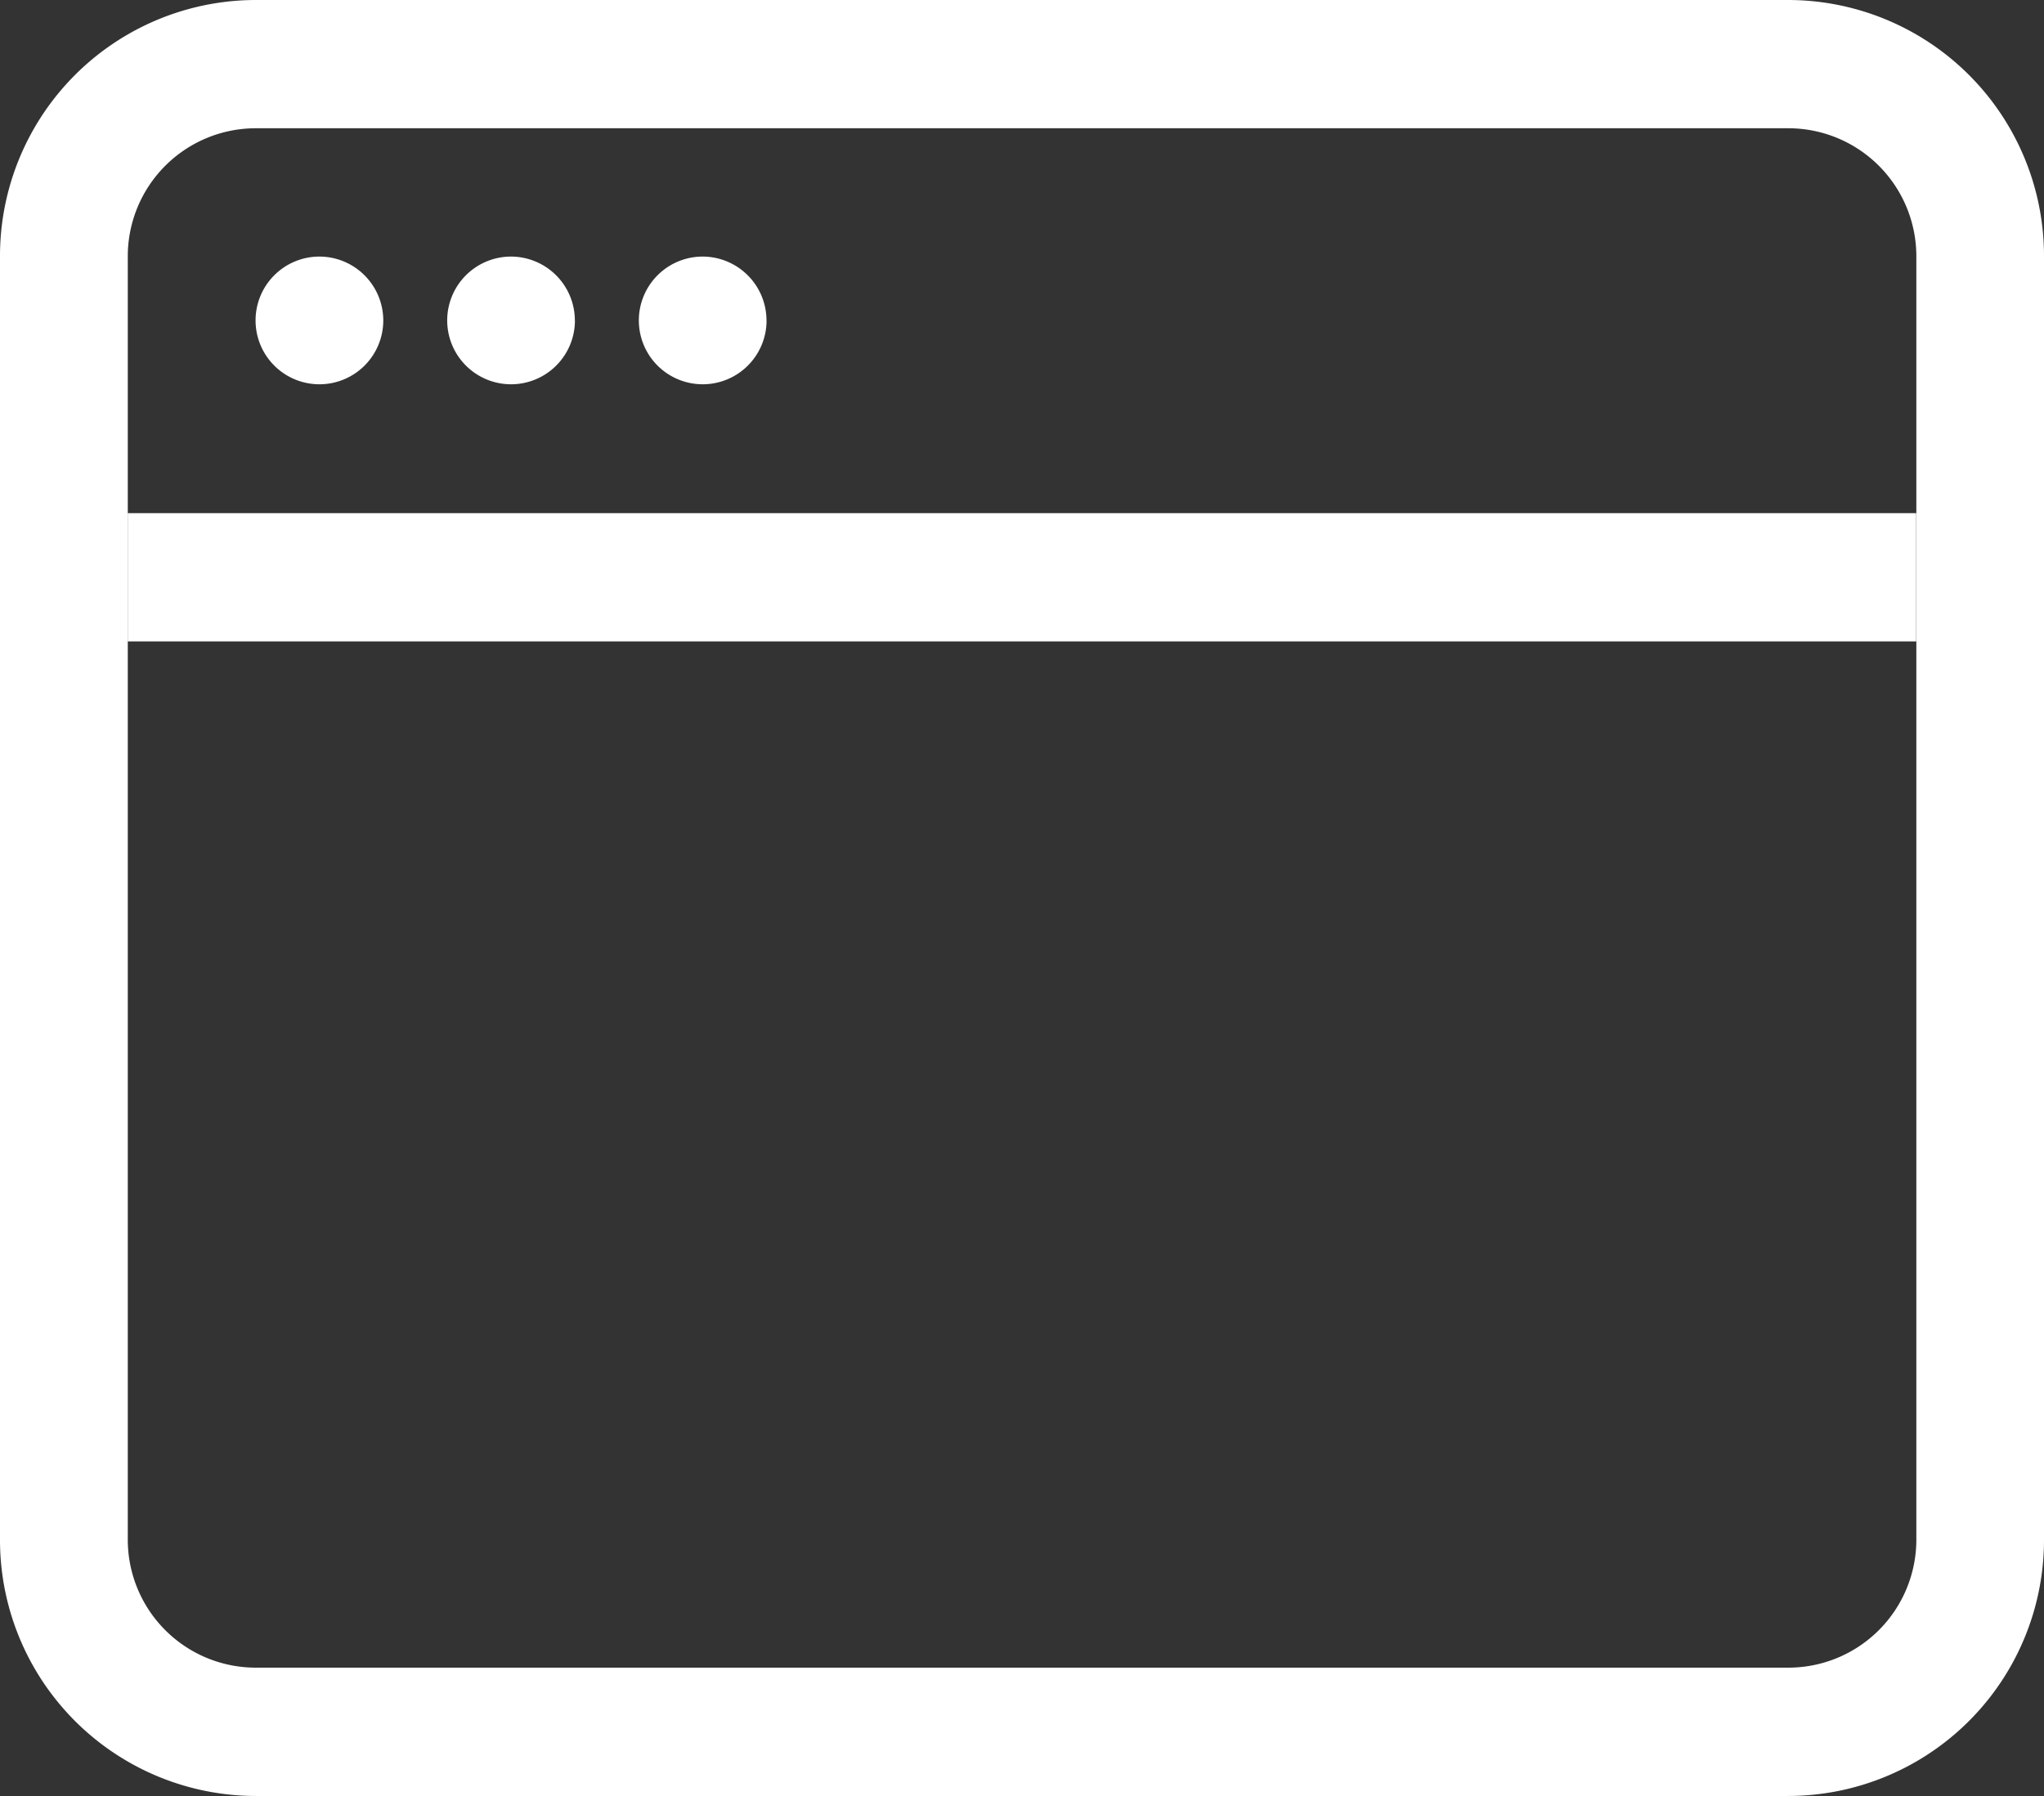
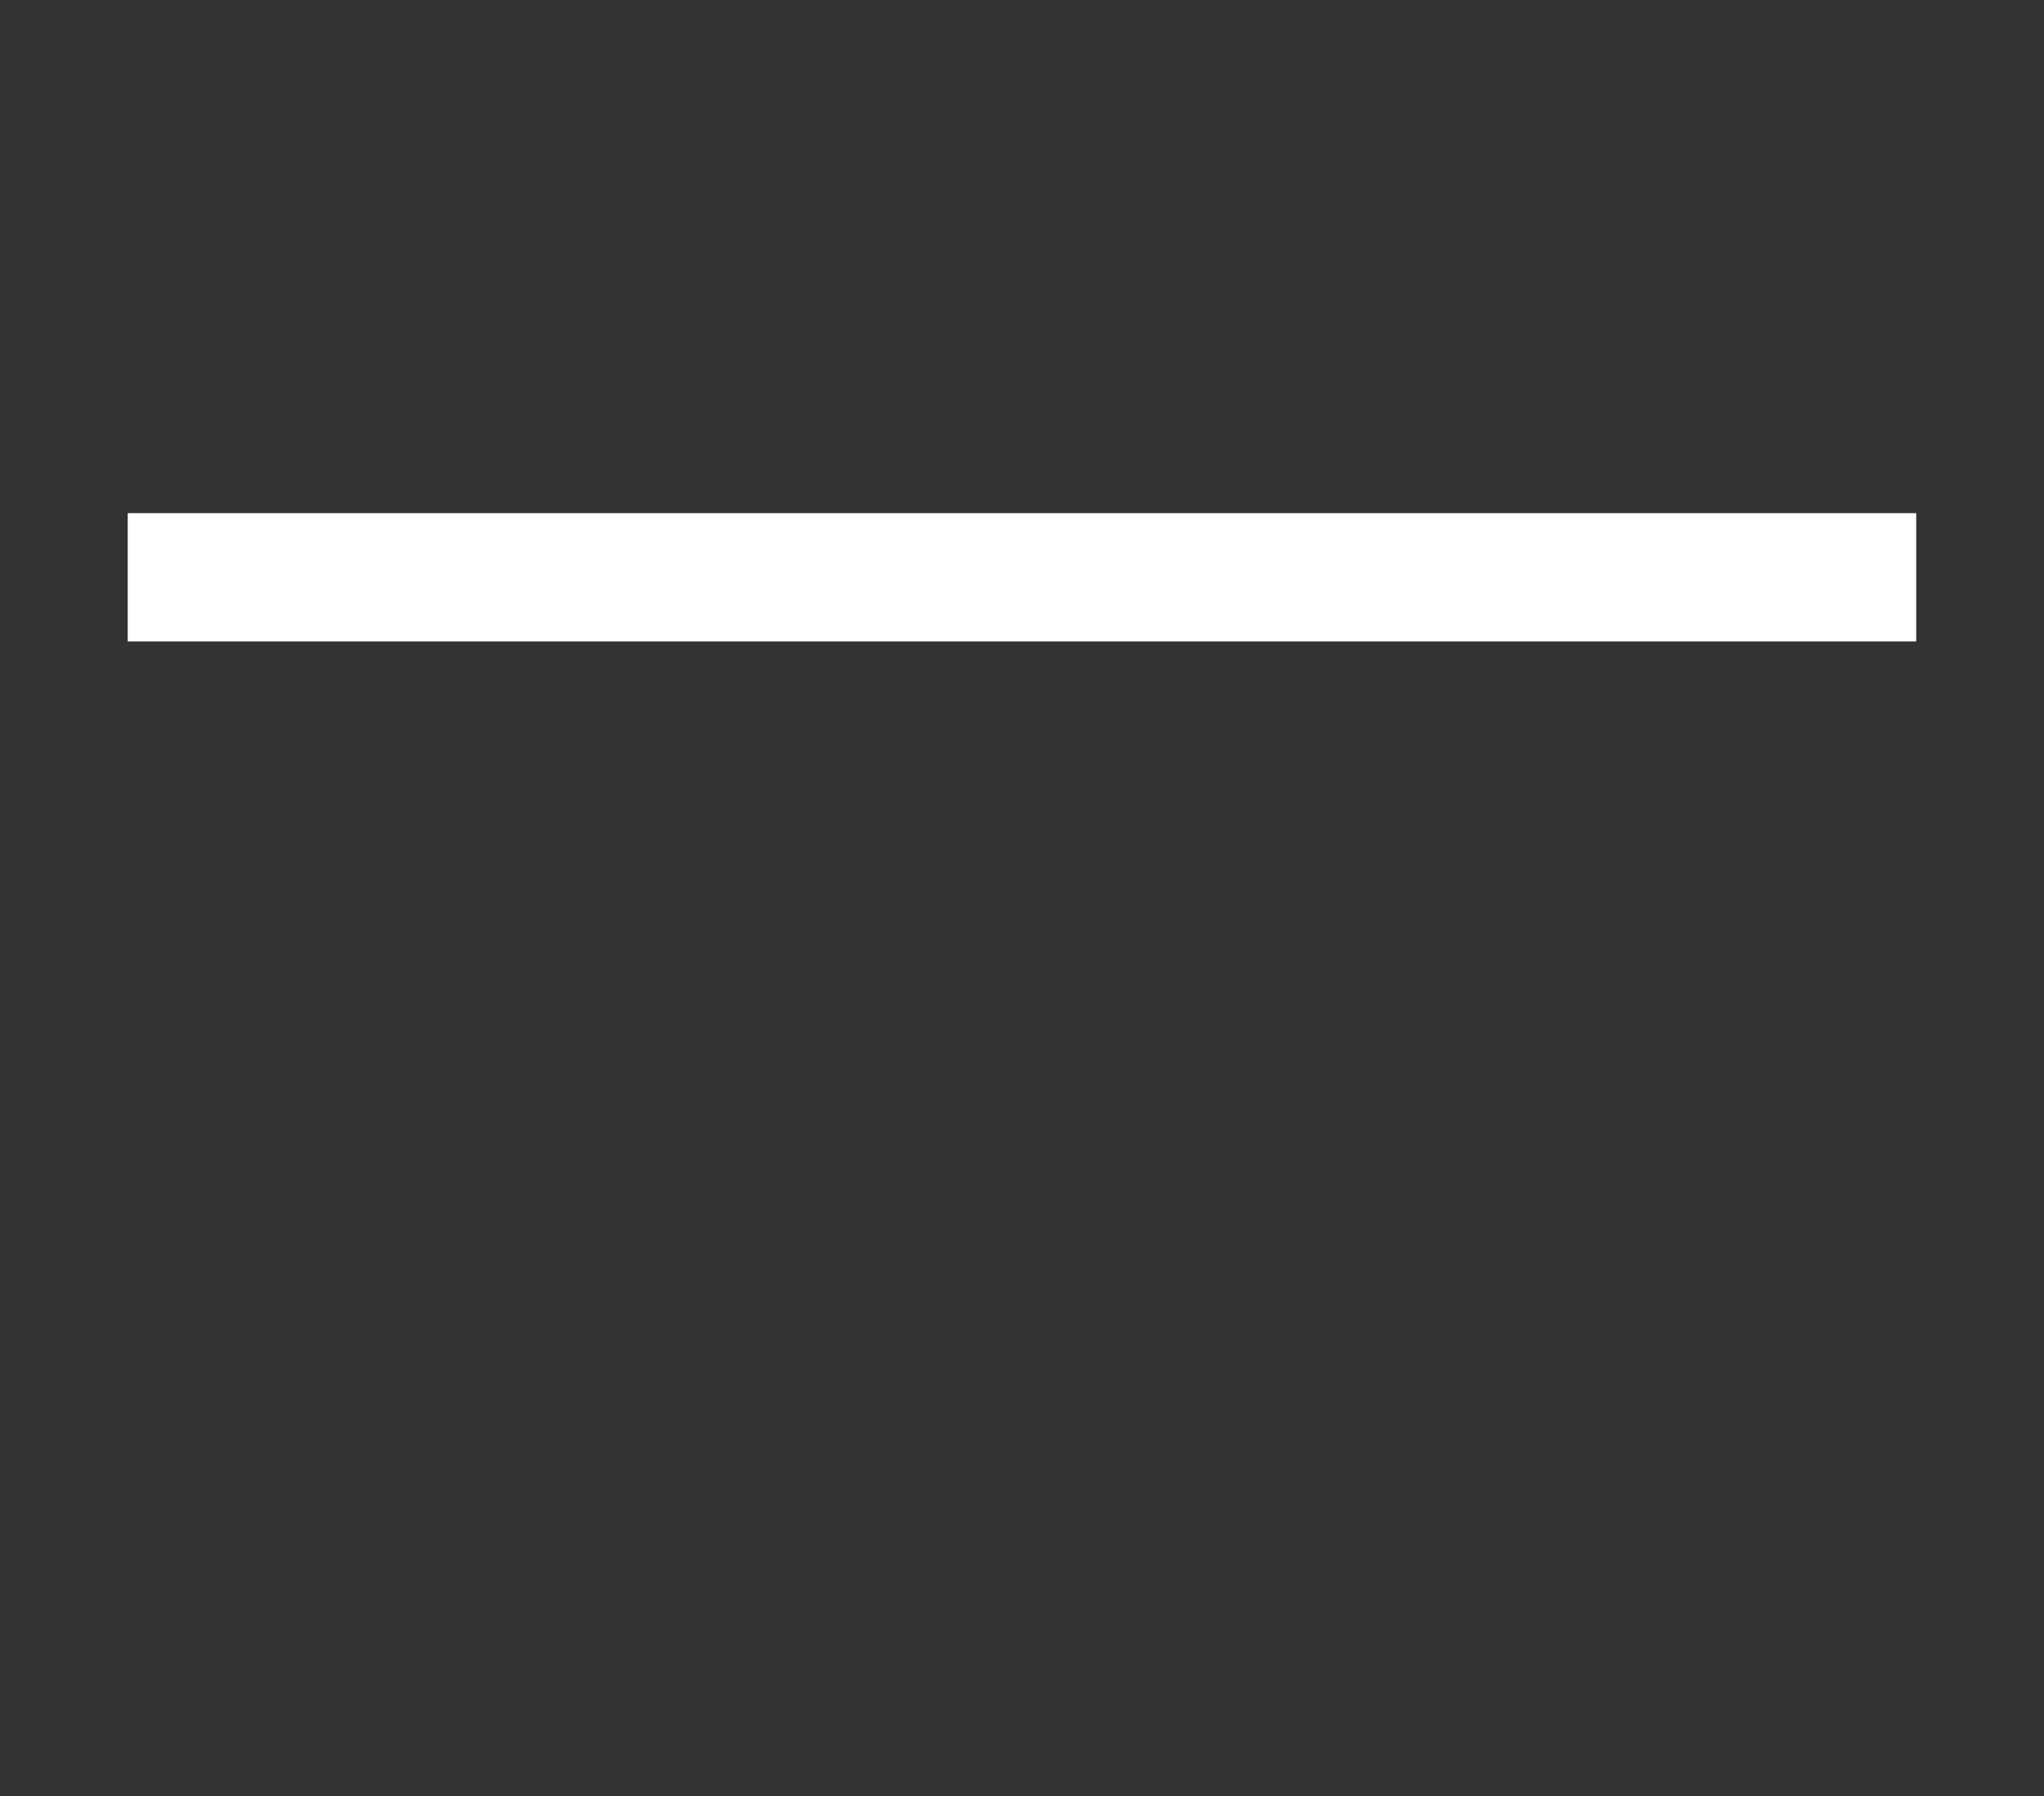
<svg xmlns="http://www.w3.org/2000/svg" width="33" height="29" viewBox="0 0 33 29">
  <rect x="0" y="0" width="33" height="29" fill="#333333" stroke="none" />
  <g id="window" transform="translate(0 -2.25)">
-     <path id="Tracciato_24377" data-name="Tracciato 24377" d="M28.875,4.321H4.125A2.067,2.067,0,0,0,2.063,6.393V27.107a2.067,2.067,0,0,0,2.063,2.071h24.75a2.067,2.067,0,0,0,2.063-2.071V6.393A2.067,2.067,0,0,0,28.875,4.321ZM4.125,2.25A4.134,4.134,0,0,0,0,6.393V27.107A4.134,4.134,0,0,0,4.125,31.25h24.75A4.134,4.134,0,0,0,33,27.107V6.393A4.134,4.134,0,0,0,28.875,2.25Z" transform="translate(0 0)" fill="#fff" fill-rule="evenodd" />
    <path id="Tracciato_24378" data-name="Tracciato 24378" d="M31.125,13.321H2.25V11.25H31.125Z" transform="translate(-0.188 -0.714)" fill="#fff" fill-rule="evenodd" />
-     <path id="Tracciato_24379" data-name="Tracciato 24379" d="M6.563,7.786A1.031,1.031,0,1,1,5.531,6.75,1.033,1.033,0,0,1,6.563,7.786Zm3.094,0A1.031,1.031,0,1,1,8.625,6.75,1.033,1.033,0,0,1,9.656,7.786Zm3.094,0A1.031,1.031,0,1,1,11.719,6.75,1.033,1.033,0,0,1,12.75,7.786Z" transform="translate(-0.375 -0.357)" fill="#fff" />
  </g>
</svg>